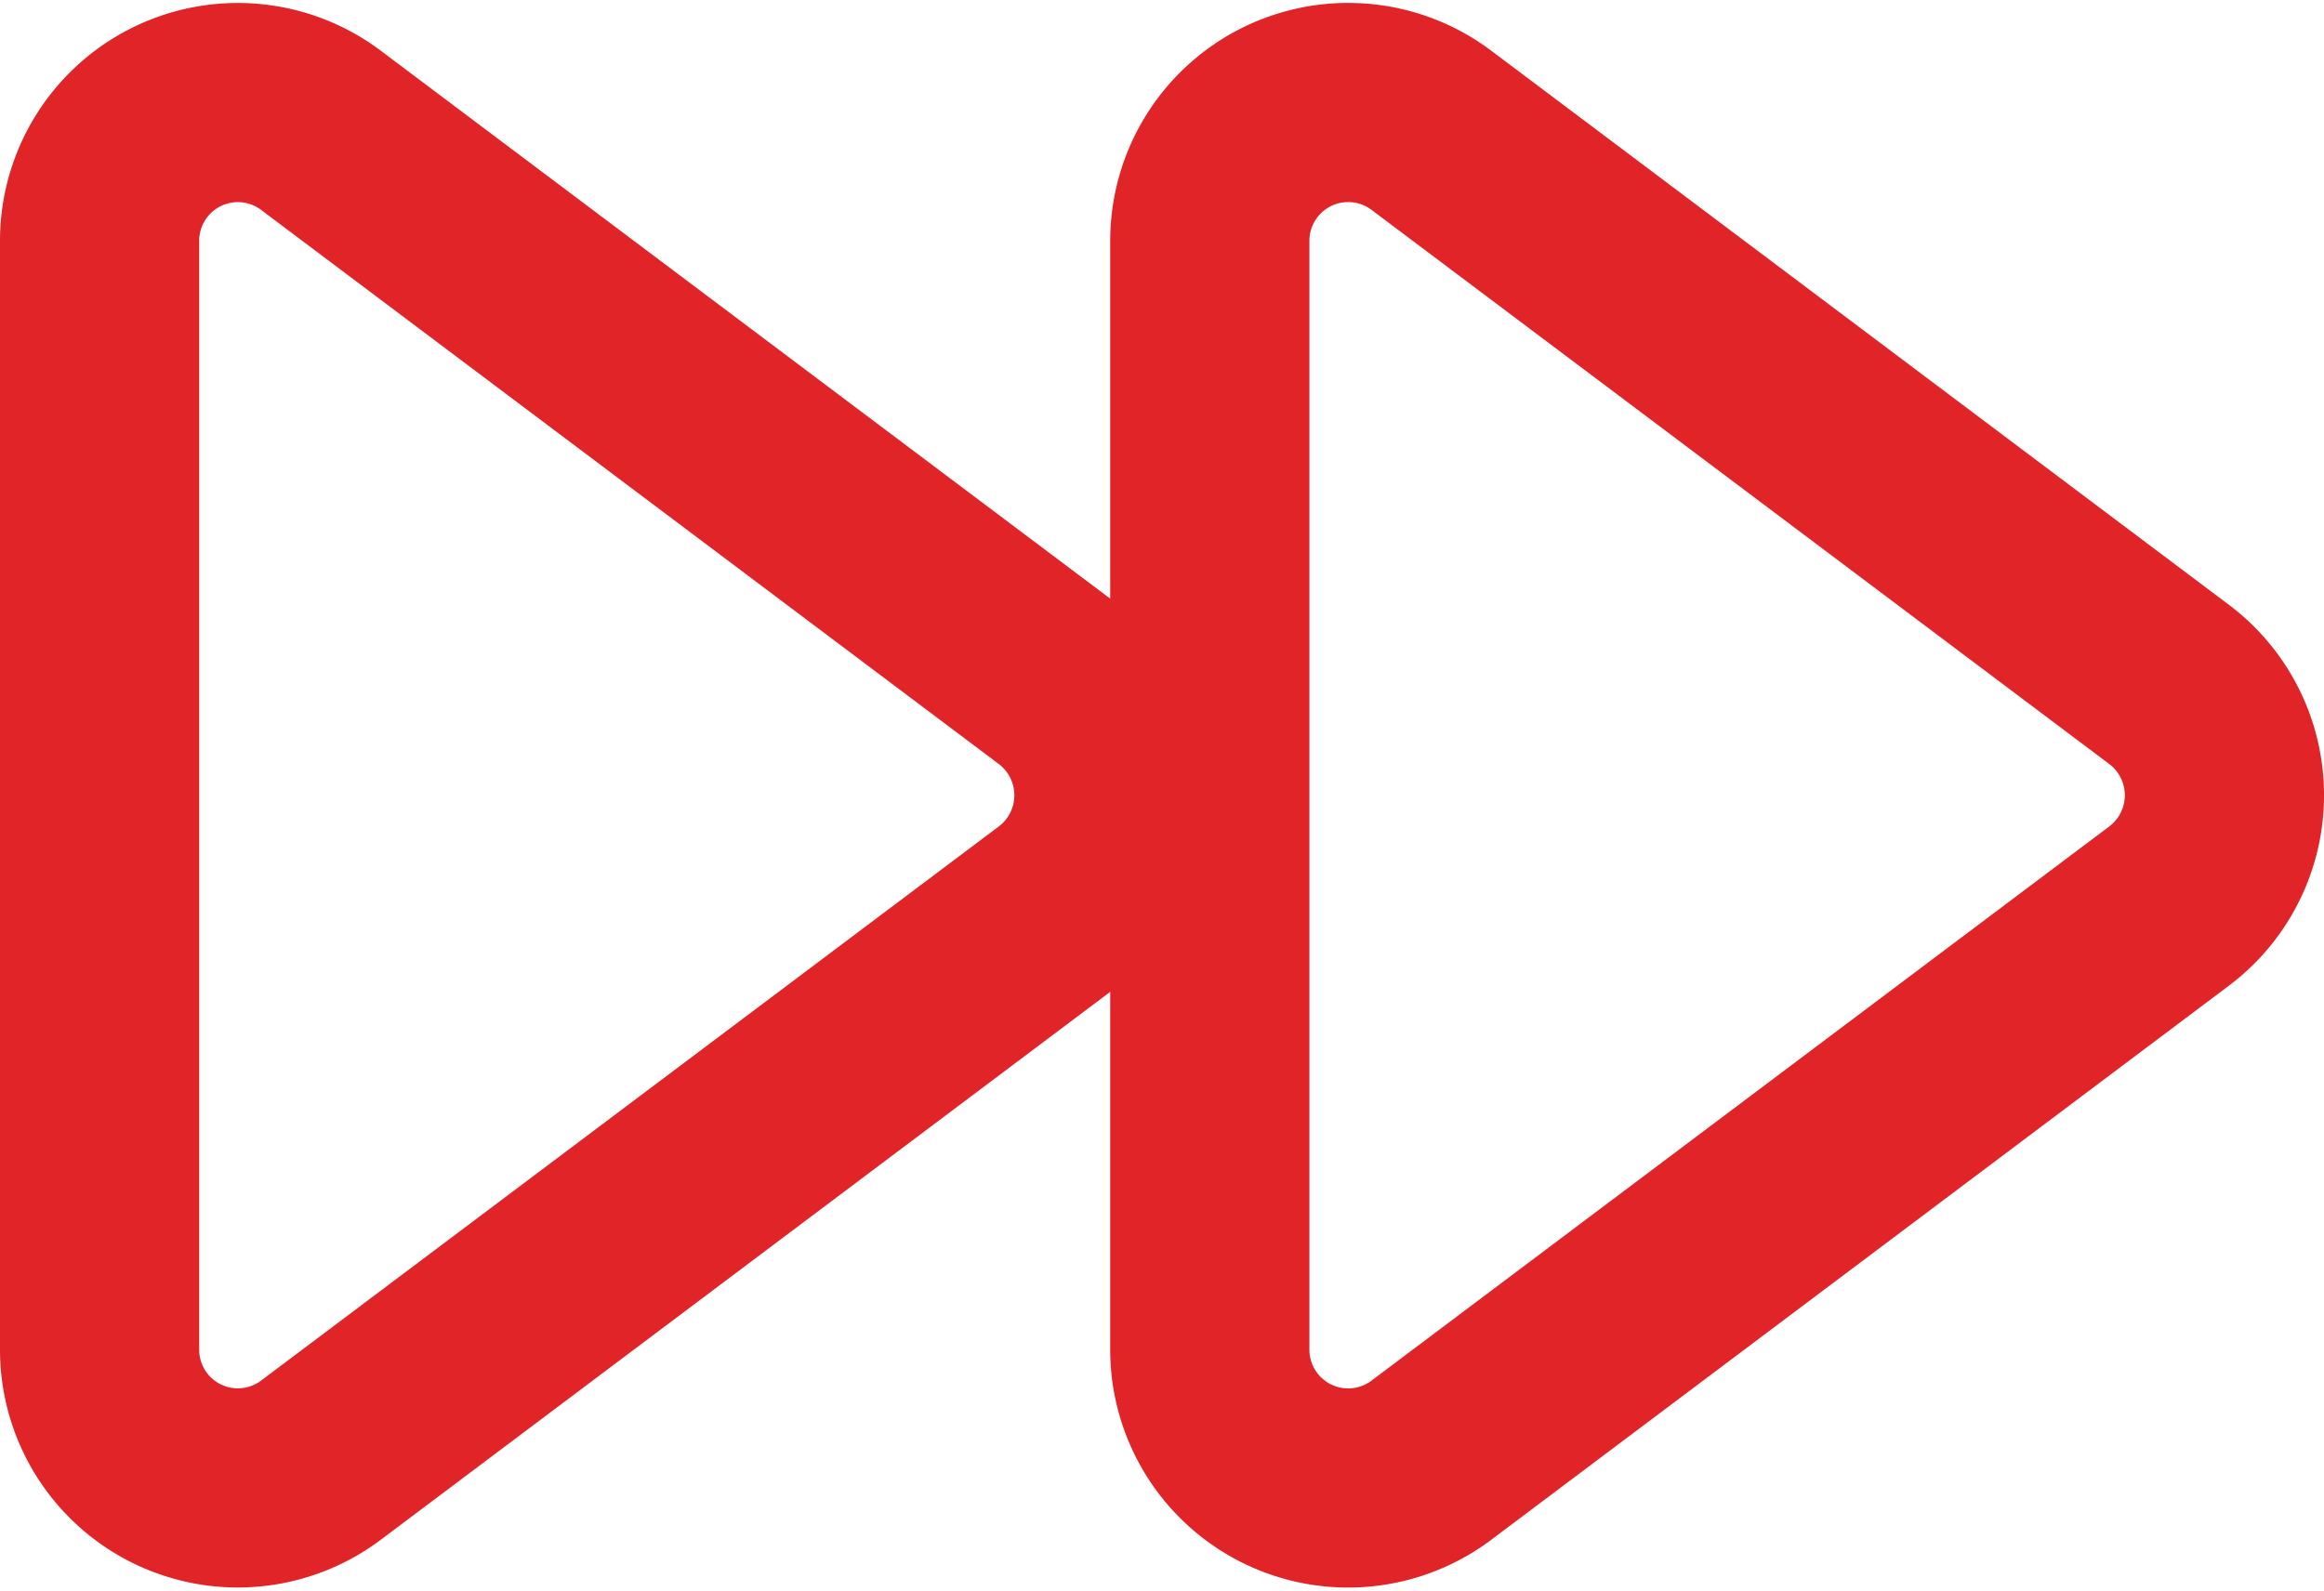
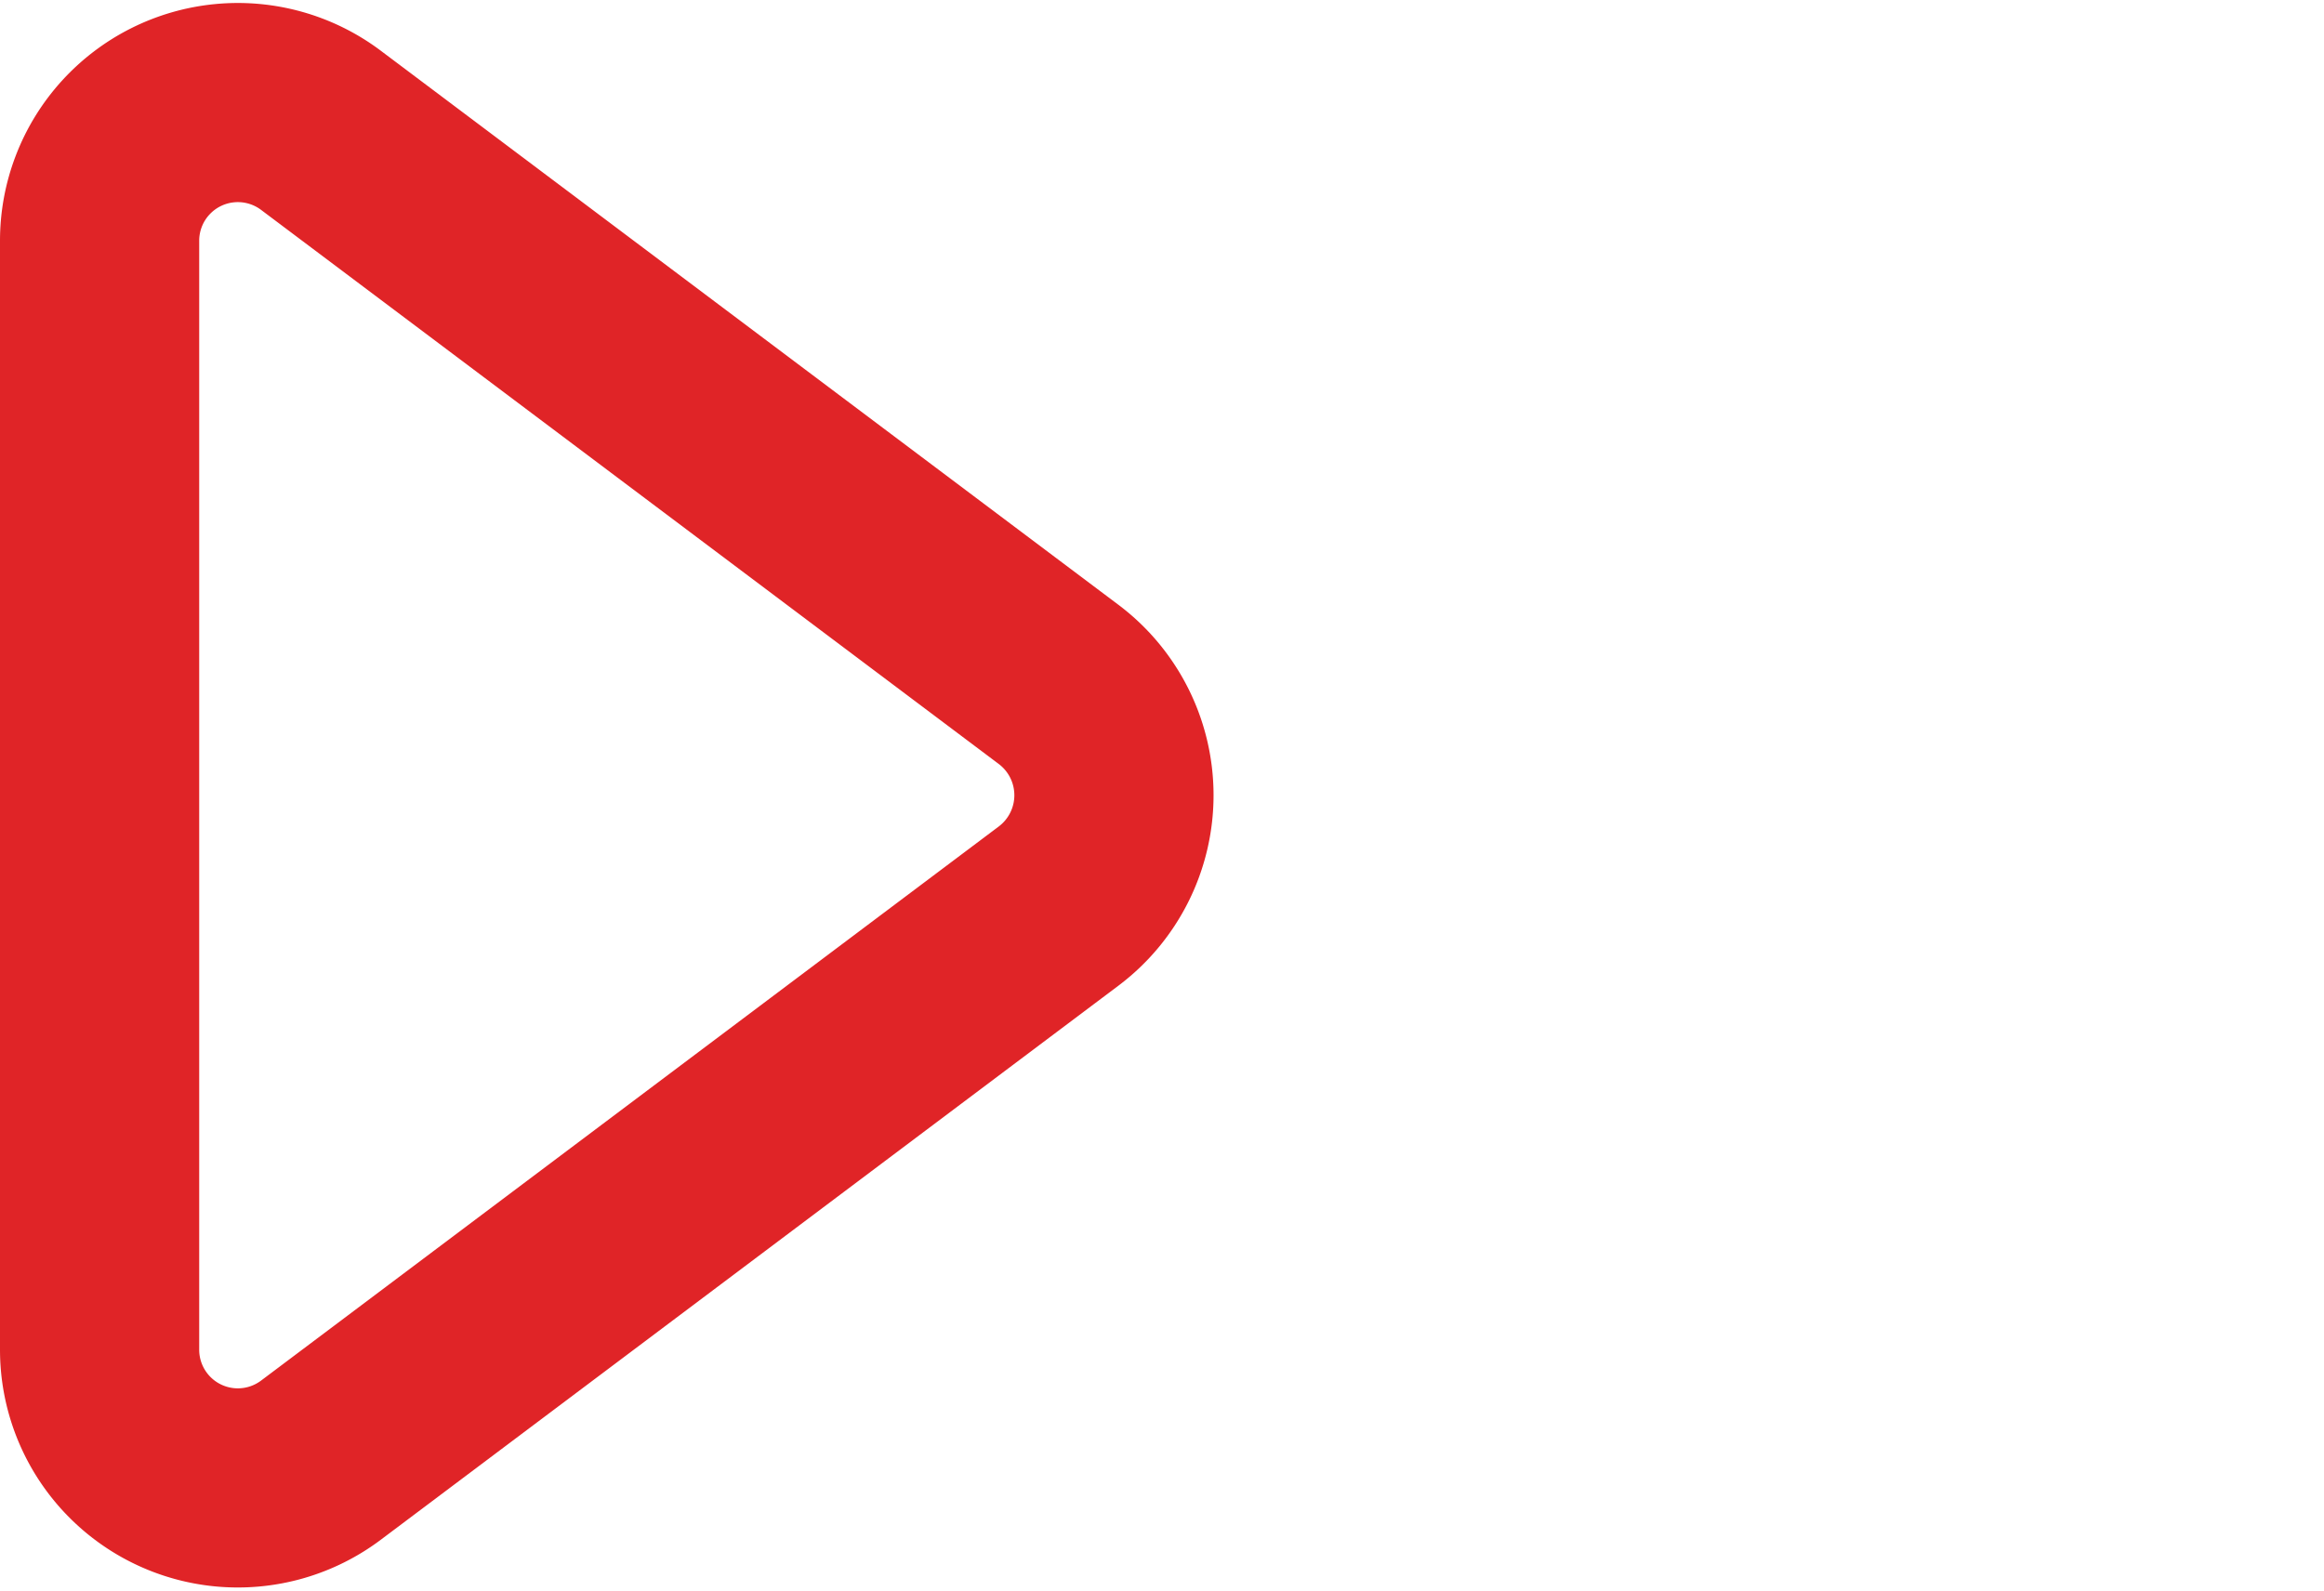
<svg xmlns="http://www.w3.org/2000/svg" width="35" height="23.961" viewBox="0 0 35 23.961">
  <defs>
    <style>.a{fill:none;stroke:#e02427;stroke-linecap:round;stroke-linejoin:round;stroke-width:3px;}</style>
  </defs>
  <g transform="translate(-8.918 -13.038)">
    <path class="a" d="M24.859,26.689a2.089,2.089,0,0,0,0-3.342L13.75,15a2.082,2.082,0,0,0-3.332,1.671V33.365a2.082,2.082,0,0,0,3.332,1.671Z" transform="translate(0 0)" />
-     <path class="a" d="M41.527,26.689a2.089,2.089,0,0,0,0-3.342L30.418,15a2.084,2.084,0,0,0-3.336,1.671V33.365a2.084,2.084,0,0,0,3.336,1.671Z" transform="translate(0.056 0)" />
  </g>
</svg>